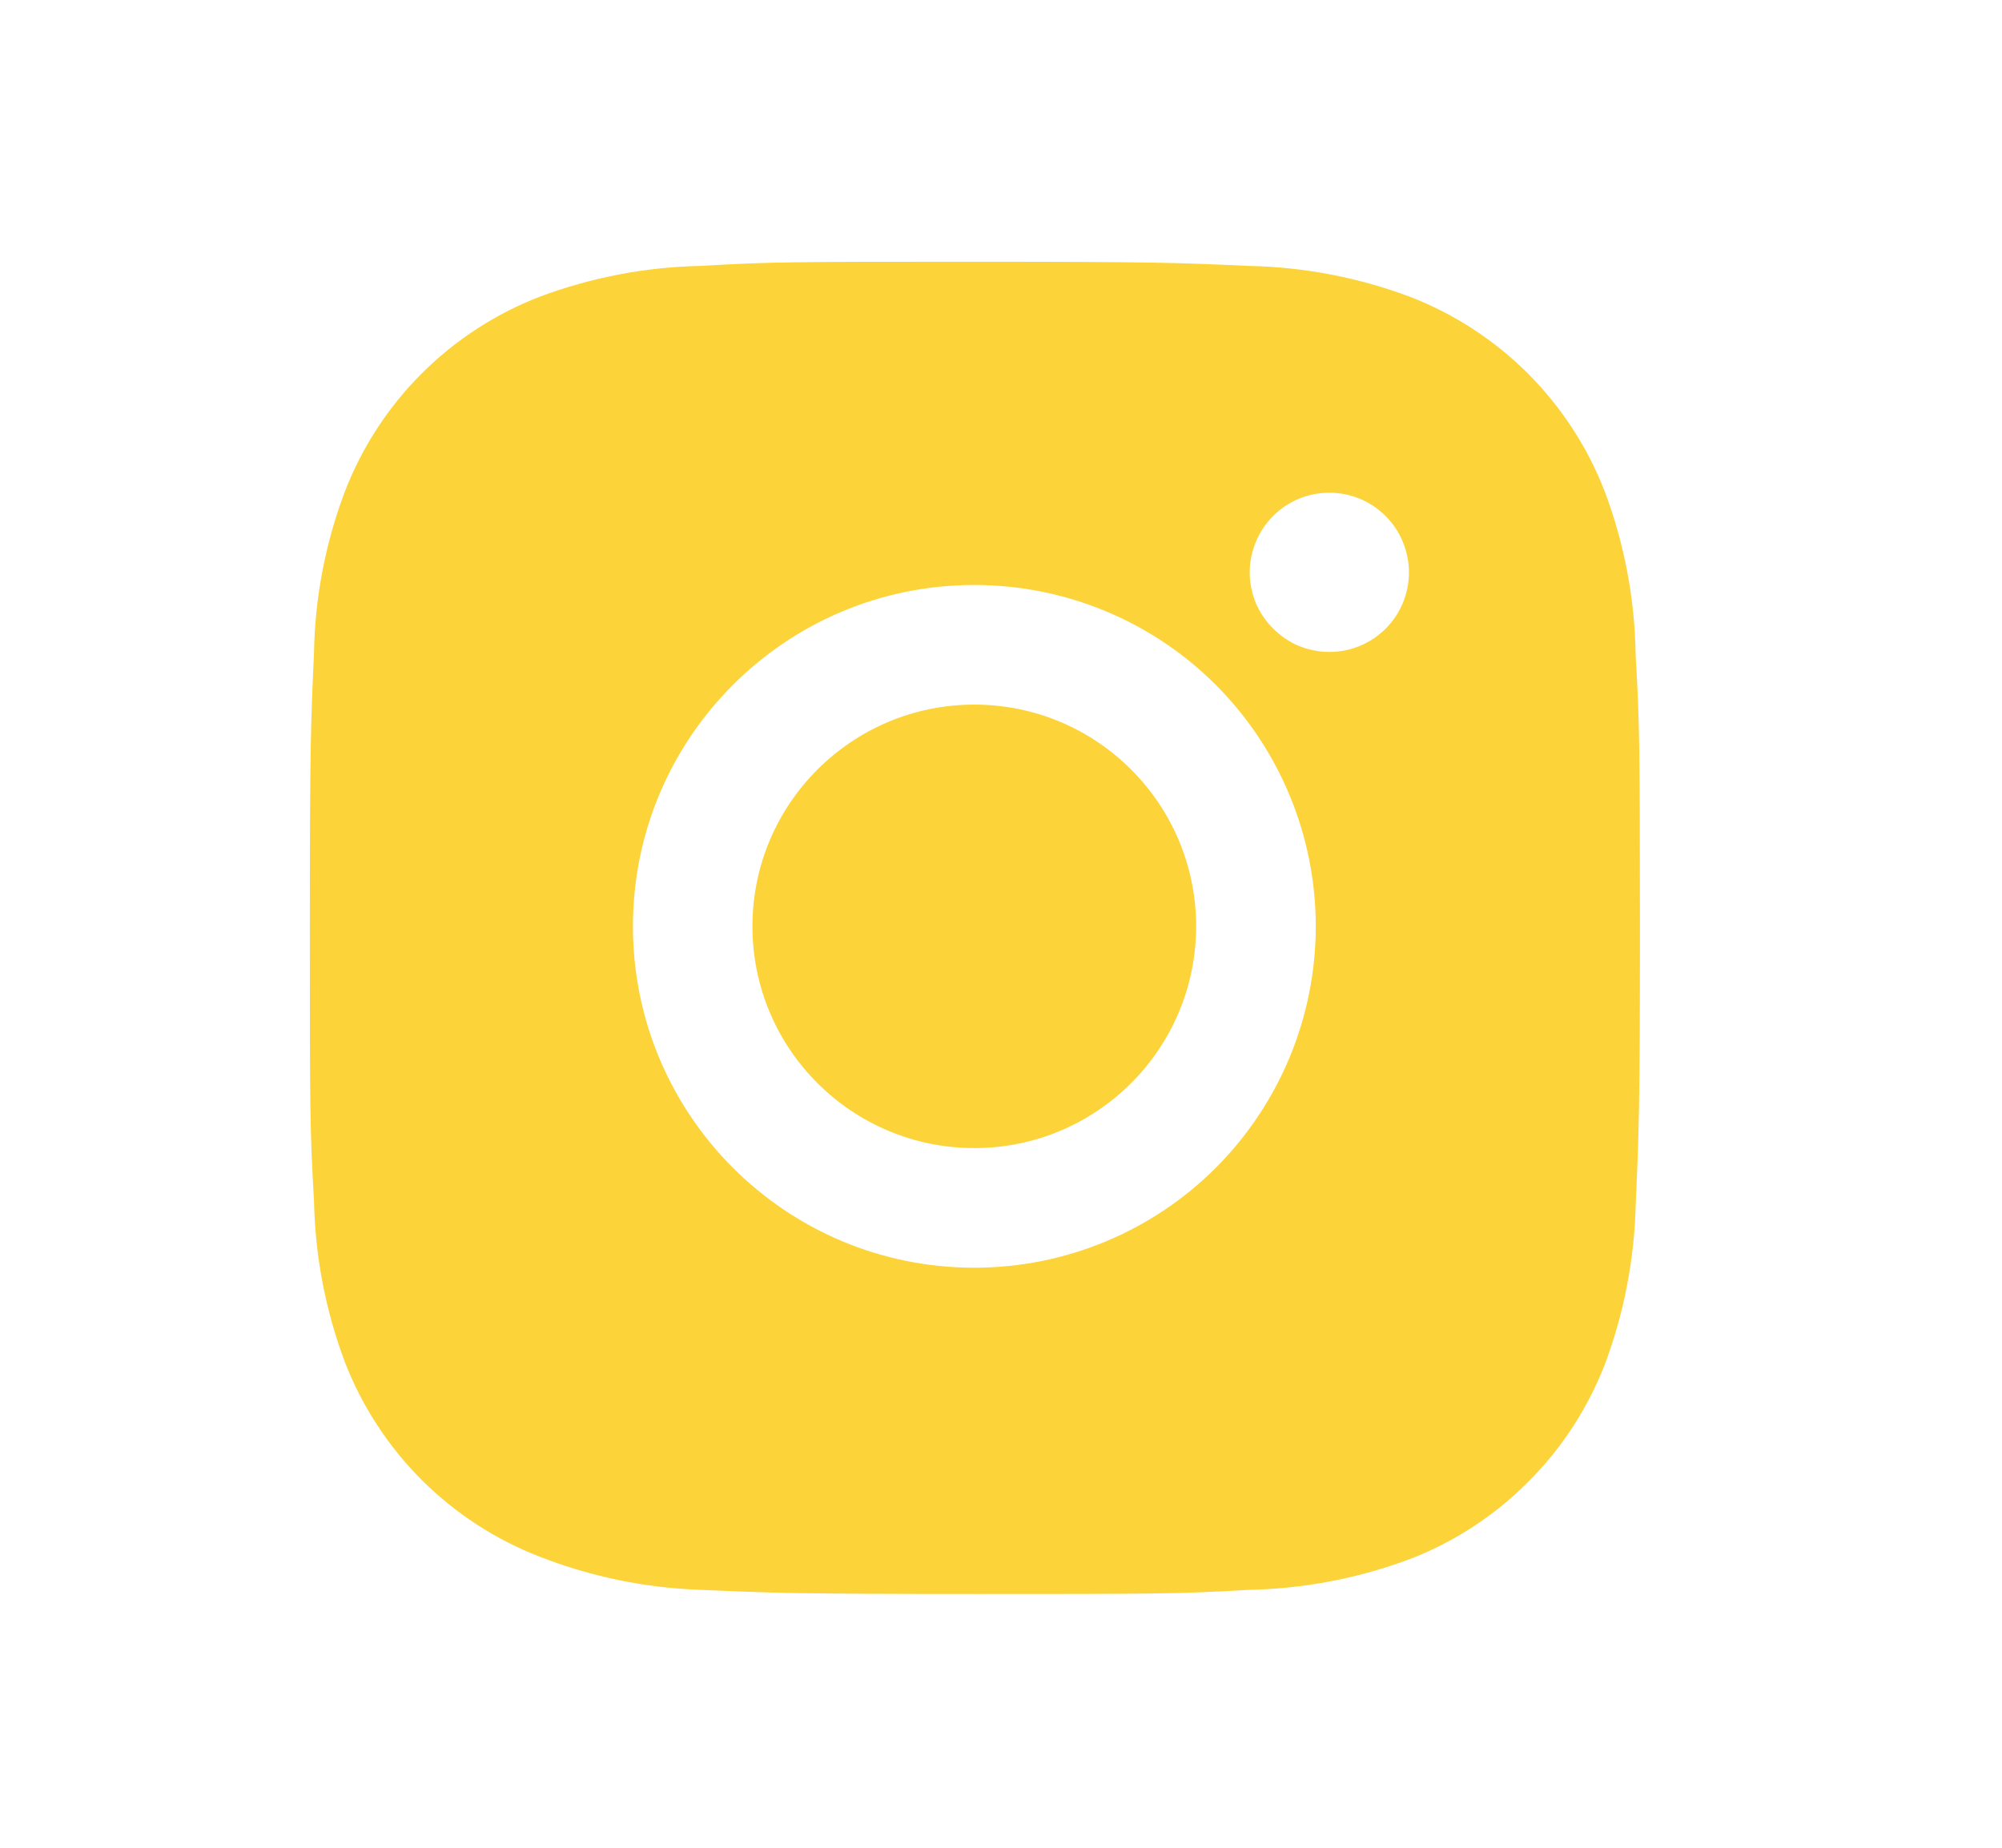
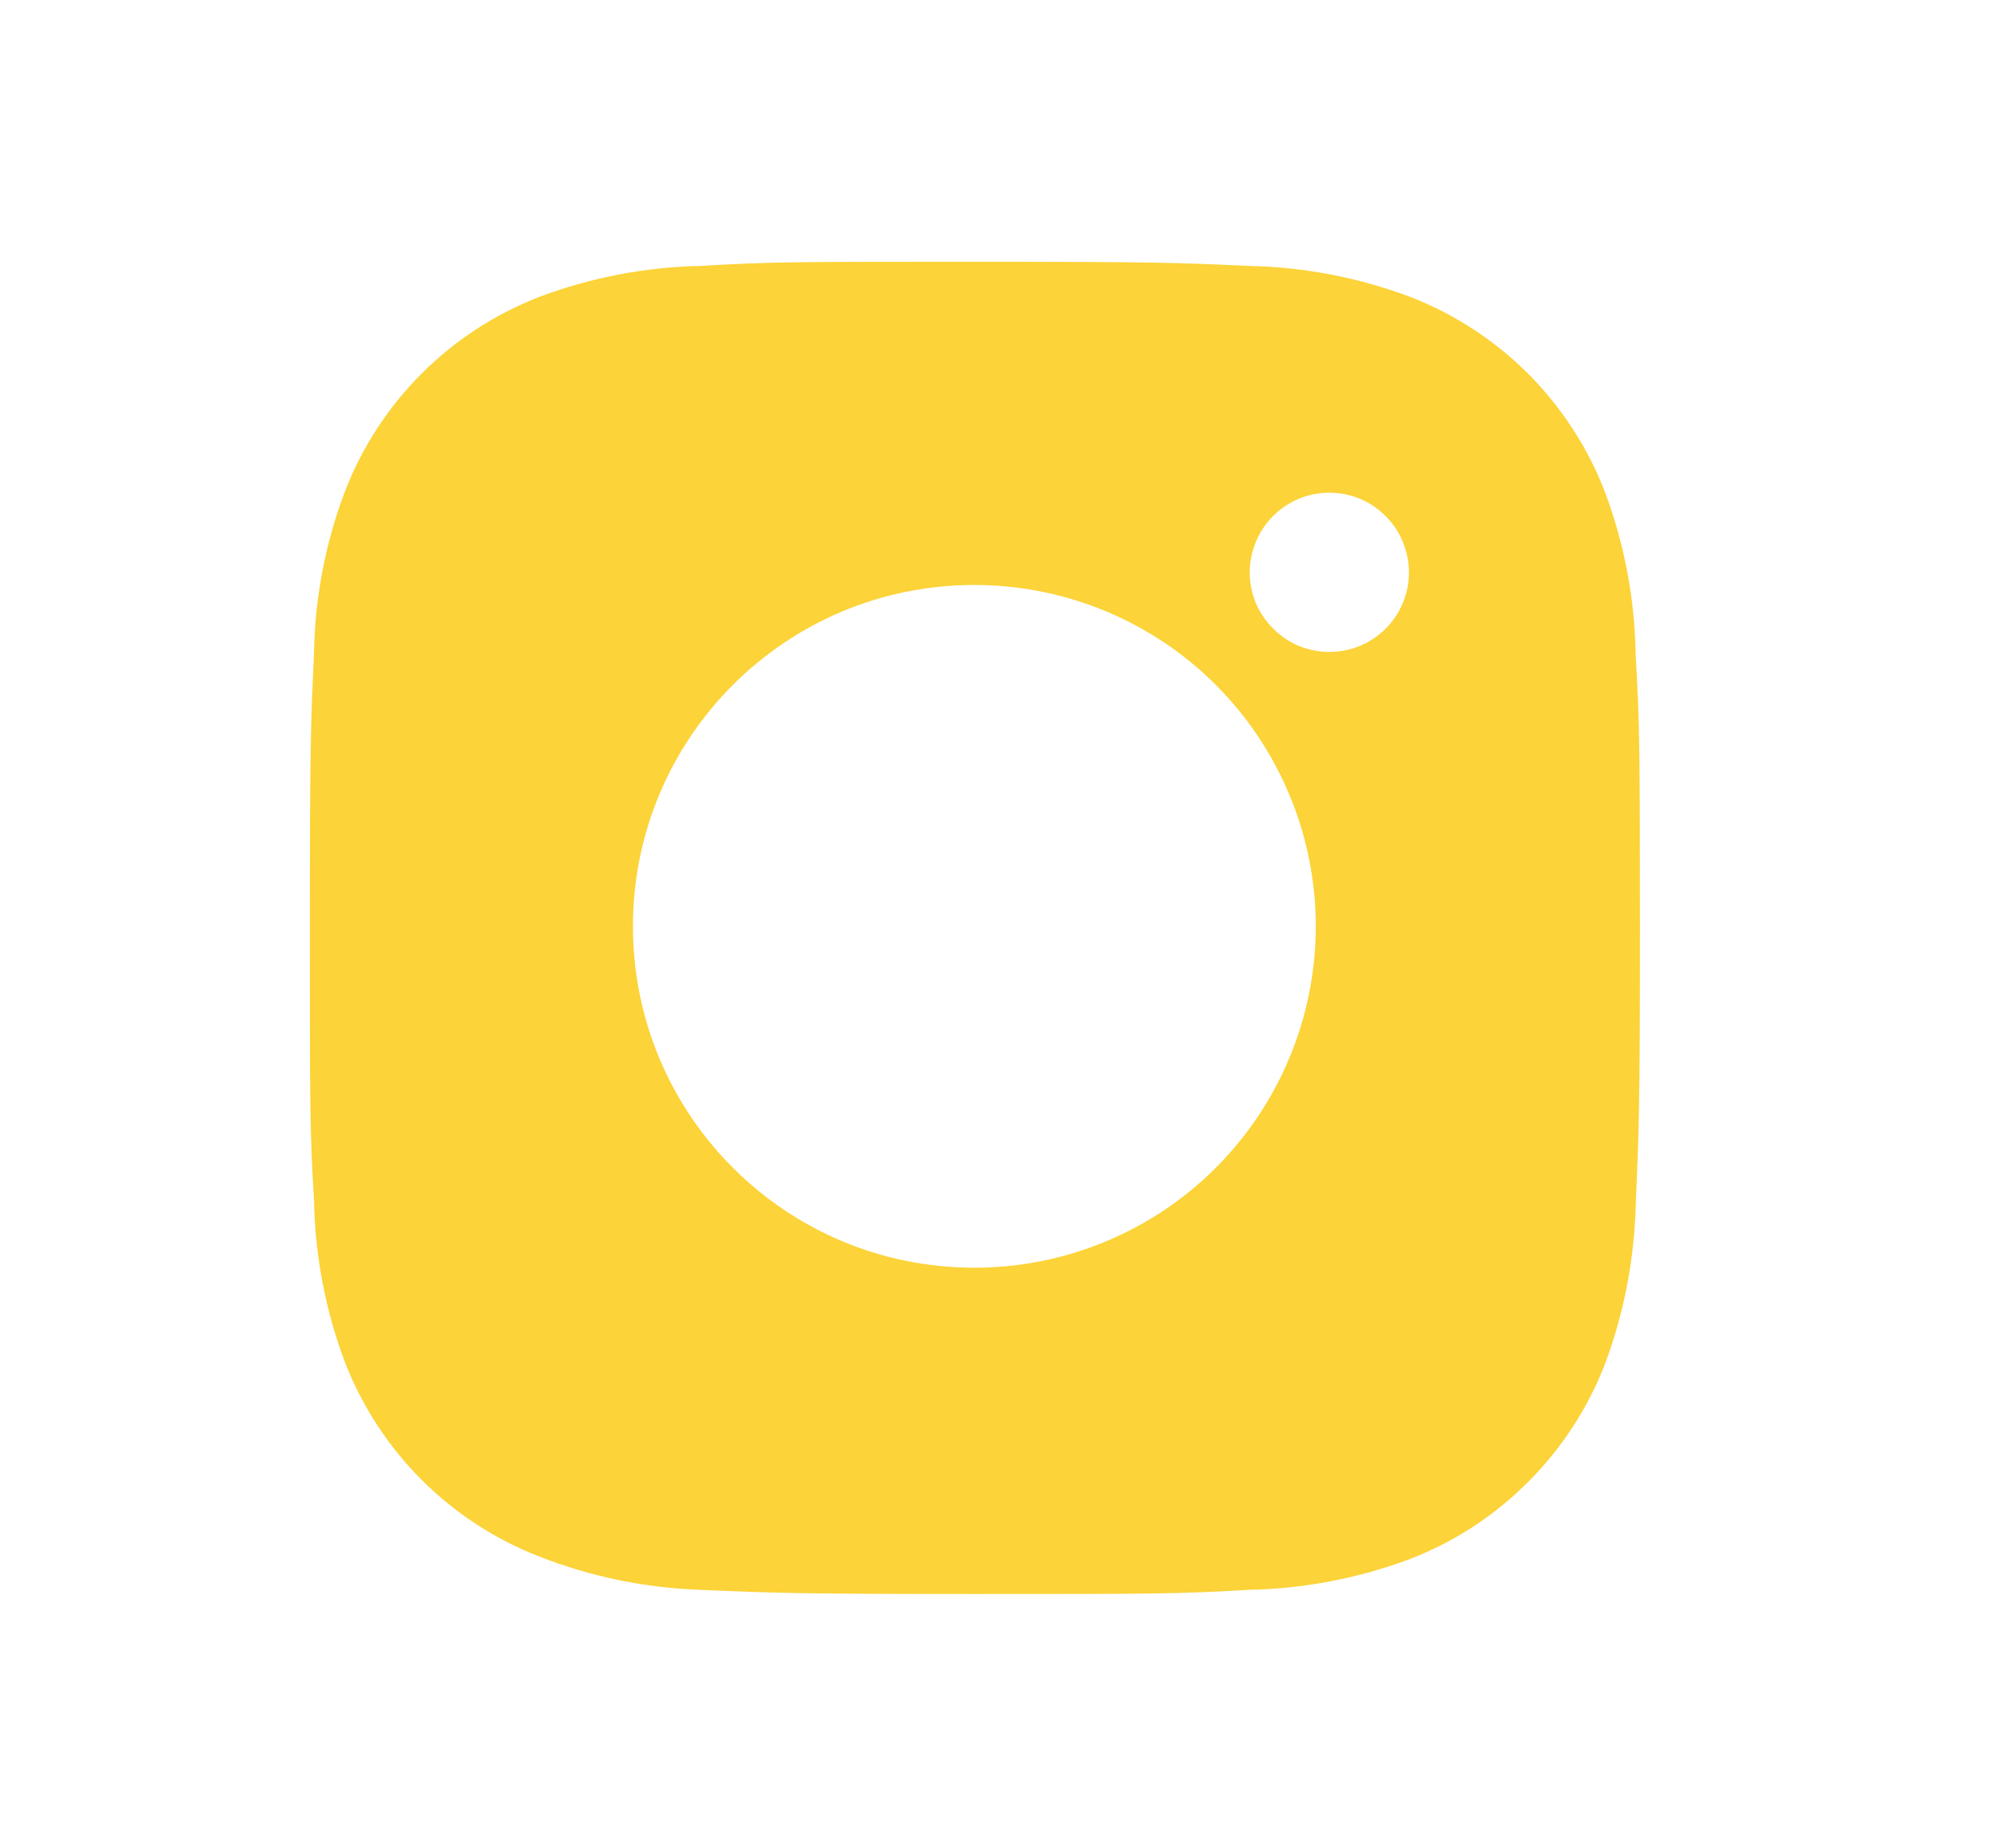
<svg xmlns="http://www.w3.org/2000/svg" width="13" height="12" viewBox="0 0 13 12" fill="none">
  <g id="bxl:instagram-alt">
    <path id="Vector" d="M10.621 4.254C10.616 3.891 10.548 3.531 10.42 3.191C10.309 2.904 10.139 2.644 9.922 2.426C9.704 2.209 9.444 2.039 9.157 1.928C8.821 1.802 8.467 1.734 8.109 1.727C7.647 1.706 7.501 1.7 6.33 1.7C5.158 1.7 5.008 1.7 4.55 1.727C4.192 1.734 3.838 1.802 3.502 1.928C3.216 2.039 2.955 2.209 2.738 2.426C2.52 2.644 2.351 2.904 2.24 3.191C2.113 3.526 2.045 3.881 2.039 4.239C2.018 4.701 2.012 4.847 2.012 6.018C2.012 7.19 2.012 7.339 2.039 7.798C2.046 8.156 2.113 8.51 2.24 8.847C2.351 9.133 2.521 9.394 2.738 9.611C2.956 9.828 3.216 9.998 3.503 10.109C3.837 10.24 4.192 10.313 4.551 10.325C5.013 10.345 5.159 10.352 6.33 10.352C7.501 10.352 7.651 10.352 8.109 10.325C8.468 10.318 8.822 10.25 9.158 10.124C9.445 10.013 9.705 9.843 9.922 9.625C10.14 9.408 10.309 9.148 10.421 8.861C10.547 8.525 10.614 8.171 10.622 7.812C10.642 7.351 10.649 7.204 10.649 6.033C10.648 4.862 10.648 4.713 10.621 4.254ZM6.327 8.233C5.102 8.233 4.11 7.241 4.11 6.016C4.11 4.791 5.102 3.799 6.327 3.799C6.915 3.799 7.479 4.032 7.895 4.448C8.31 4.864 8.544 5.428 8.544 6.016C8.544 6.604 8.31 7.168 7.895 7.584C7.479 8 6.915 8.233 6.327 8.233ZM8.632 4.234C8.564 4.234 8.497 4.22 8.434 4.195C8.372 4.169 8.315 4.13 8.267 4.082C8.219 4.034 8.18 3.977 8.154 3.915C8.129 3.852 8.115 3.785 8.115 3.717C8.115 3.649 8.129 3.582 8.155 3.519C8.181 3.456 8.219 3.399 8.267 3.351C8.315 3.303 8.372 3.265 8.434 3.239C8.497 3.213 8.564 3.2 8.632 3.2C8.7 3.2 8.767 3.213 8.83 3.239C8.892 3.265 8.949 3.303 8.997 3.351C9.045 3.399 9.084 3.456 9.109 3.519C9.135 3.582 9.149 3.649 9.149 3.717C9.149 4.003 8.918 4.234 8.632 4.234Z" fill="#FCD338" />
-     <path id="Vector_2" d="M6.327 7.456C7.122 7.456 7.767 6.811 7.767 6.016C7.767 5.221 7.122 4.576 6.327 4.576C5.531 4.576 4.886 5.221 4.886 6.016C4.886 6.811 5.531 7.456 6.327 7.456Z" fill="#FCD338" />
  </g>
</svg>